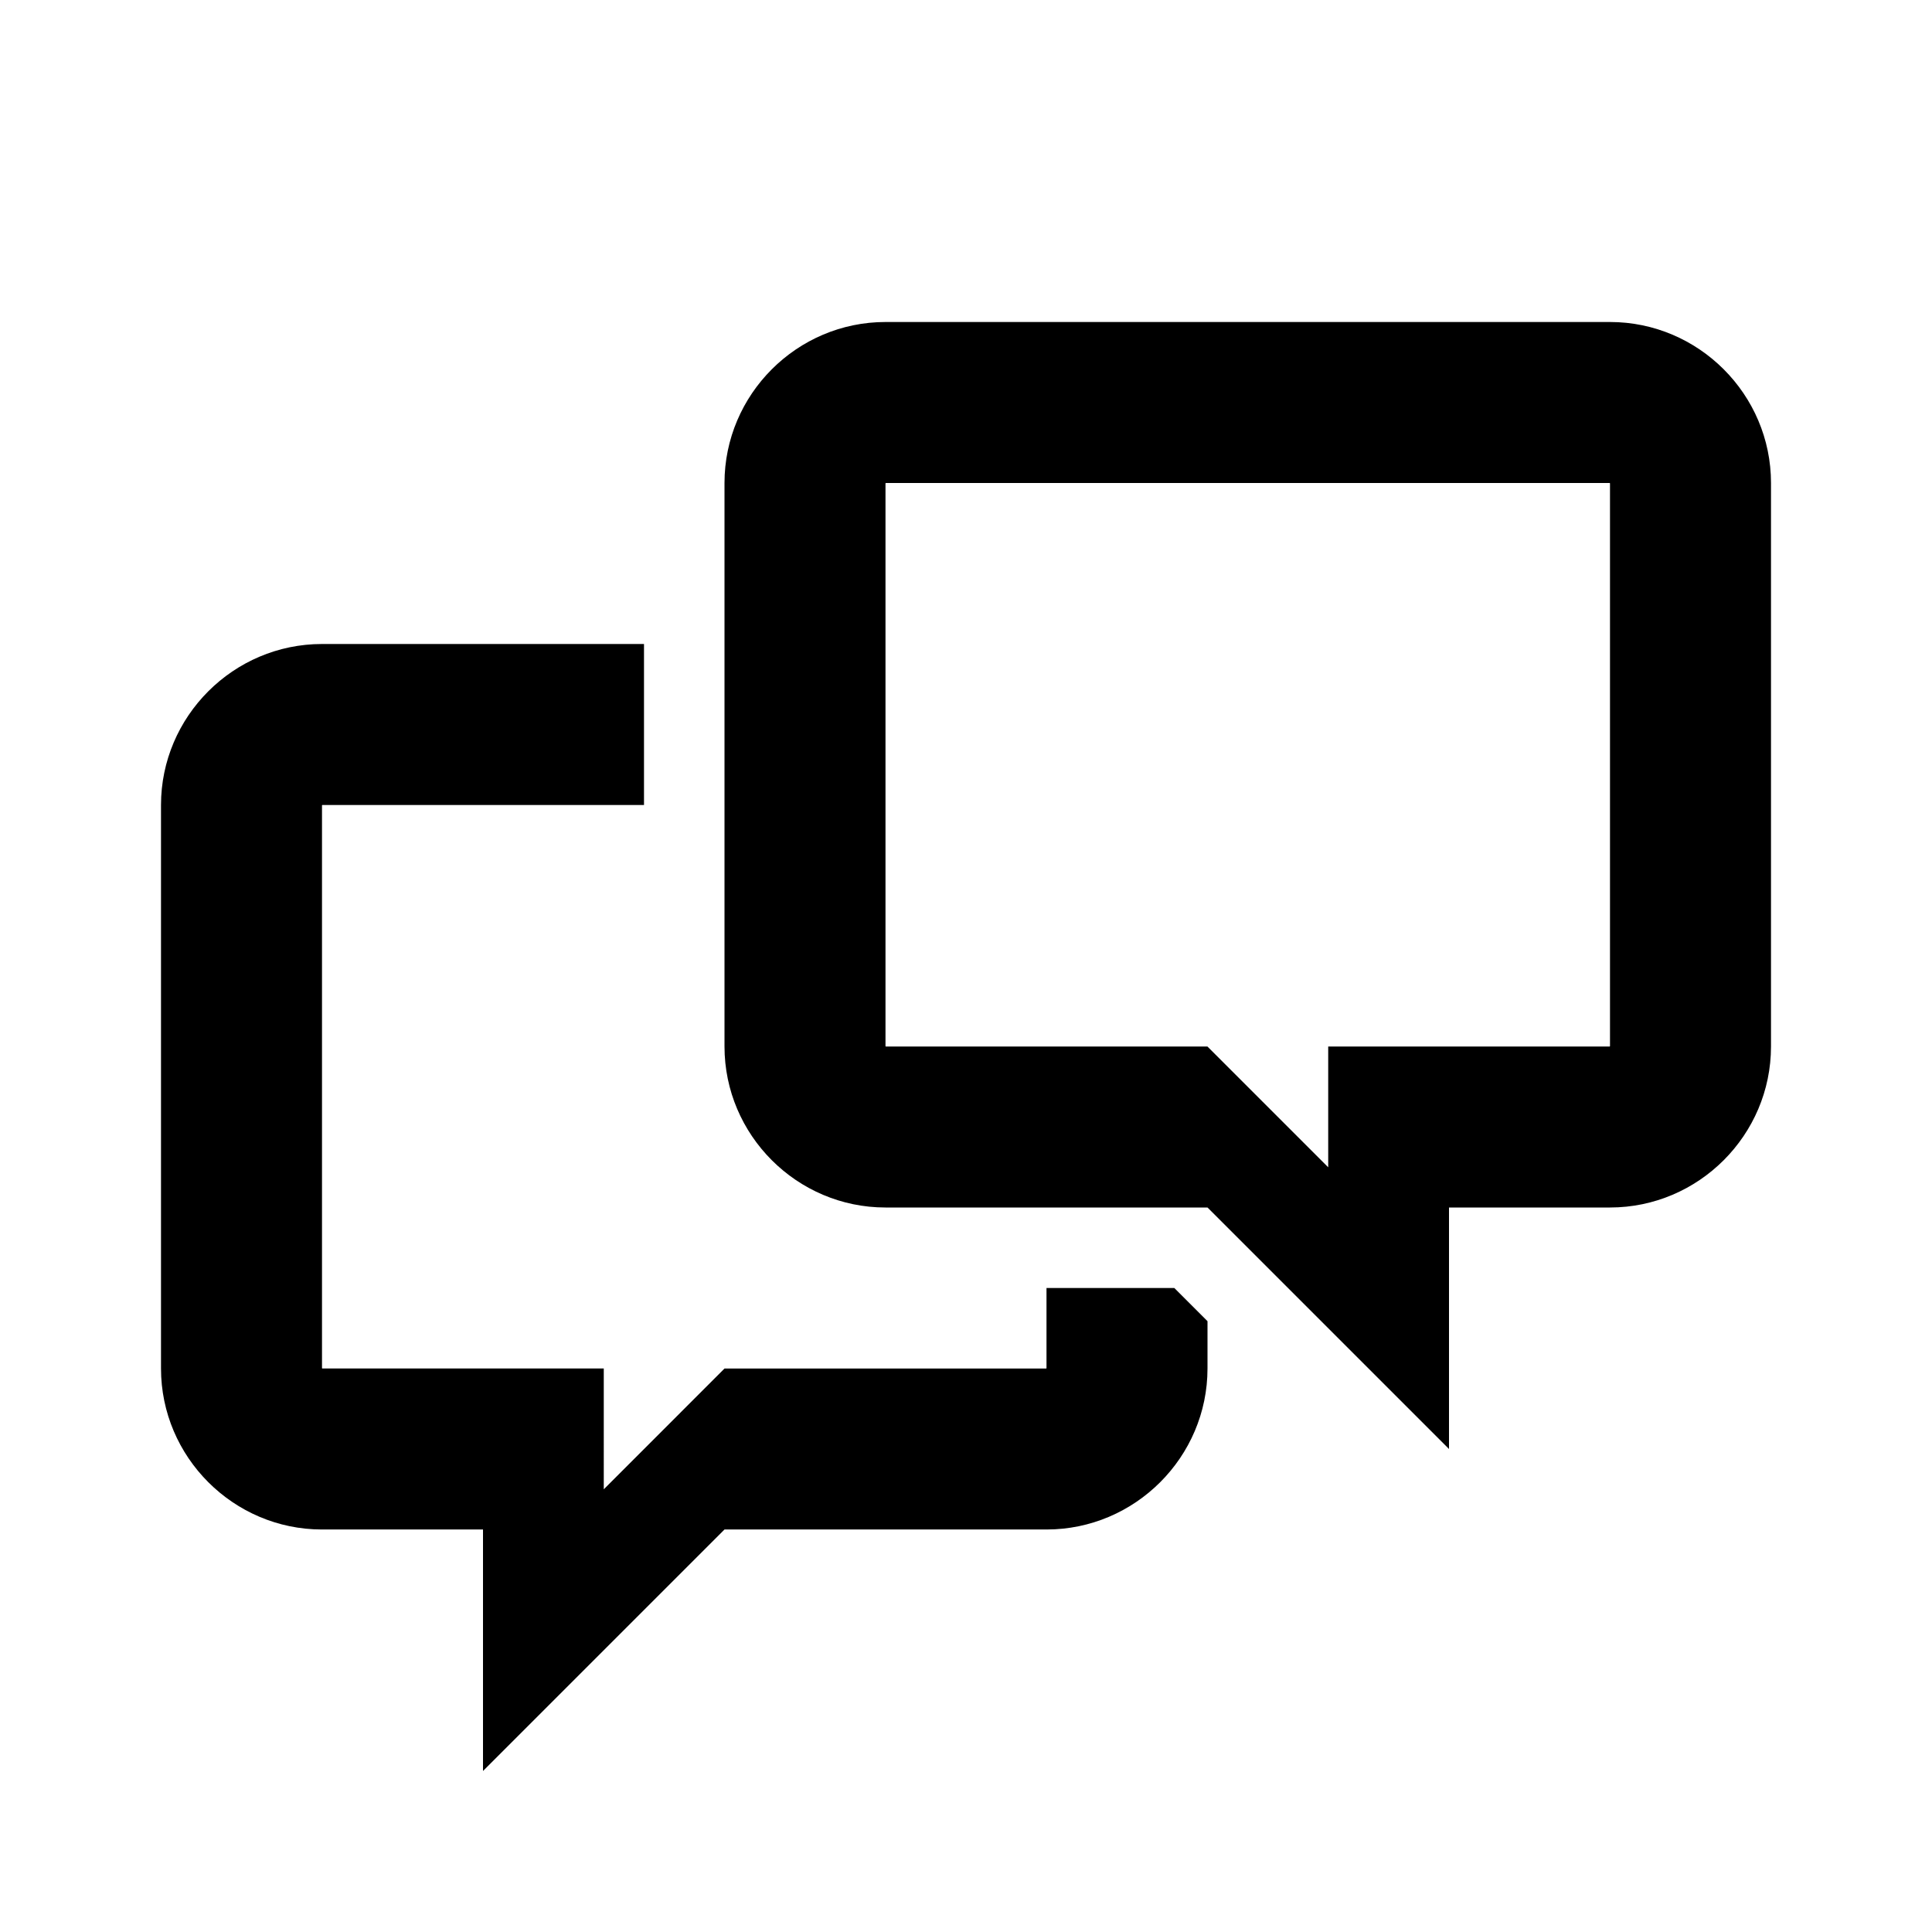
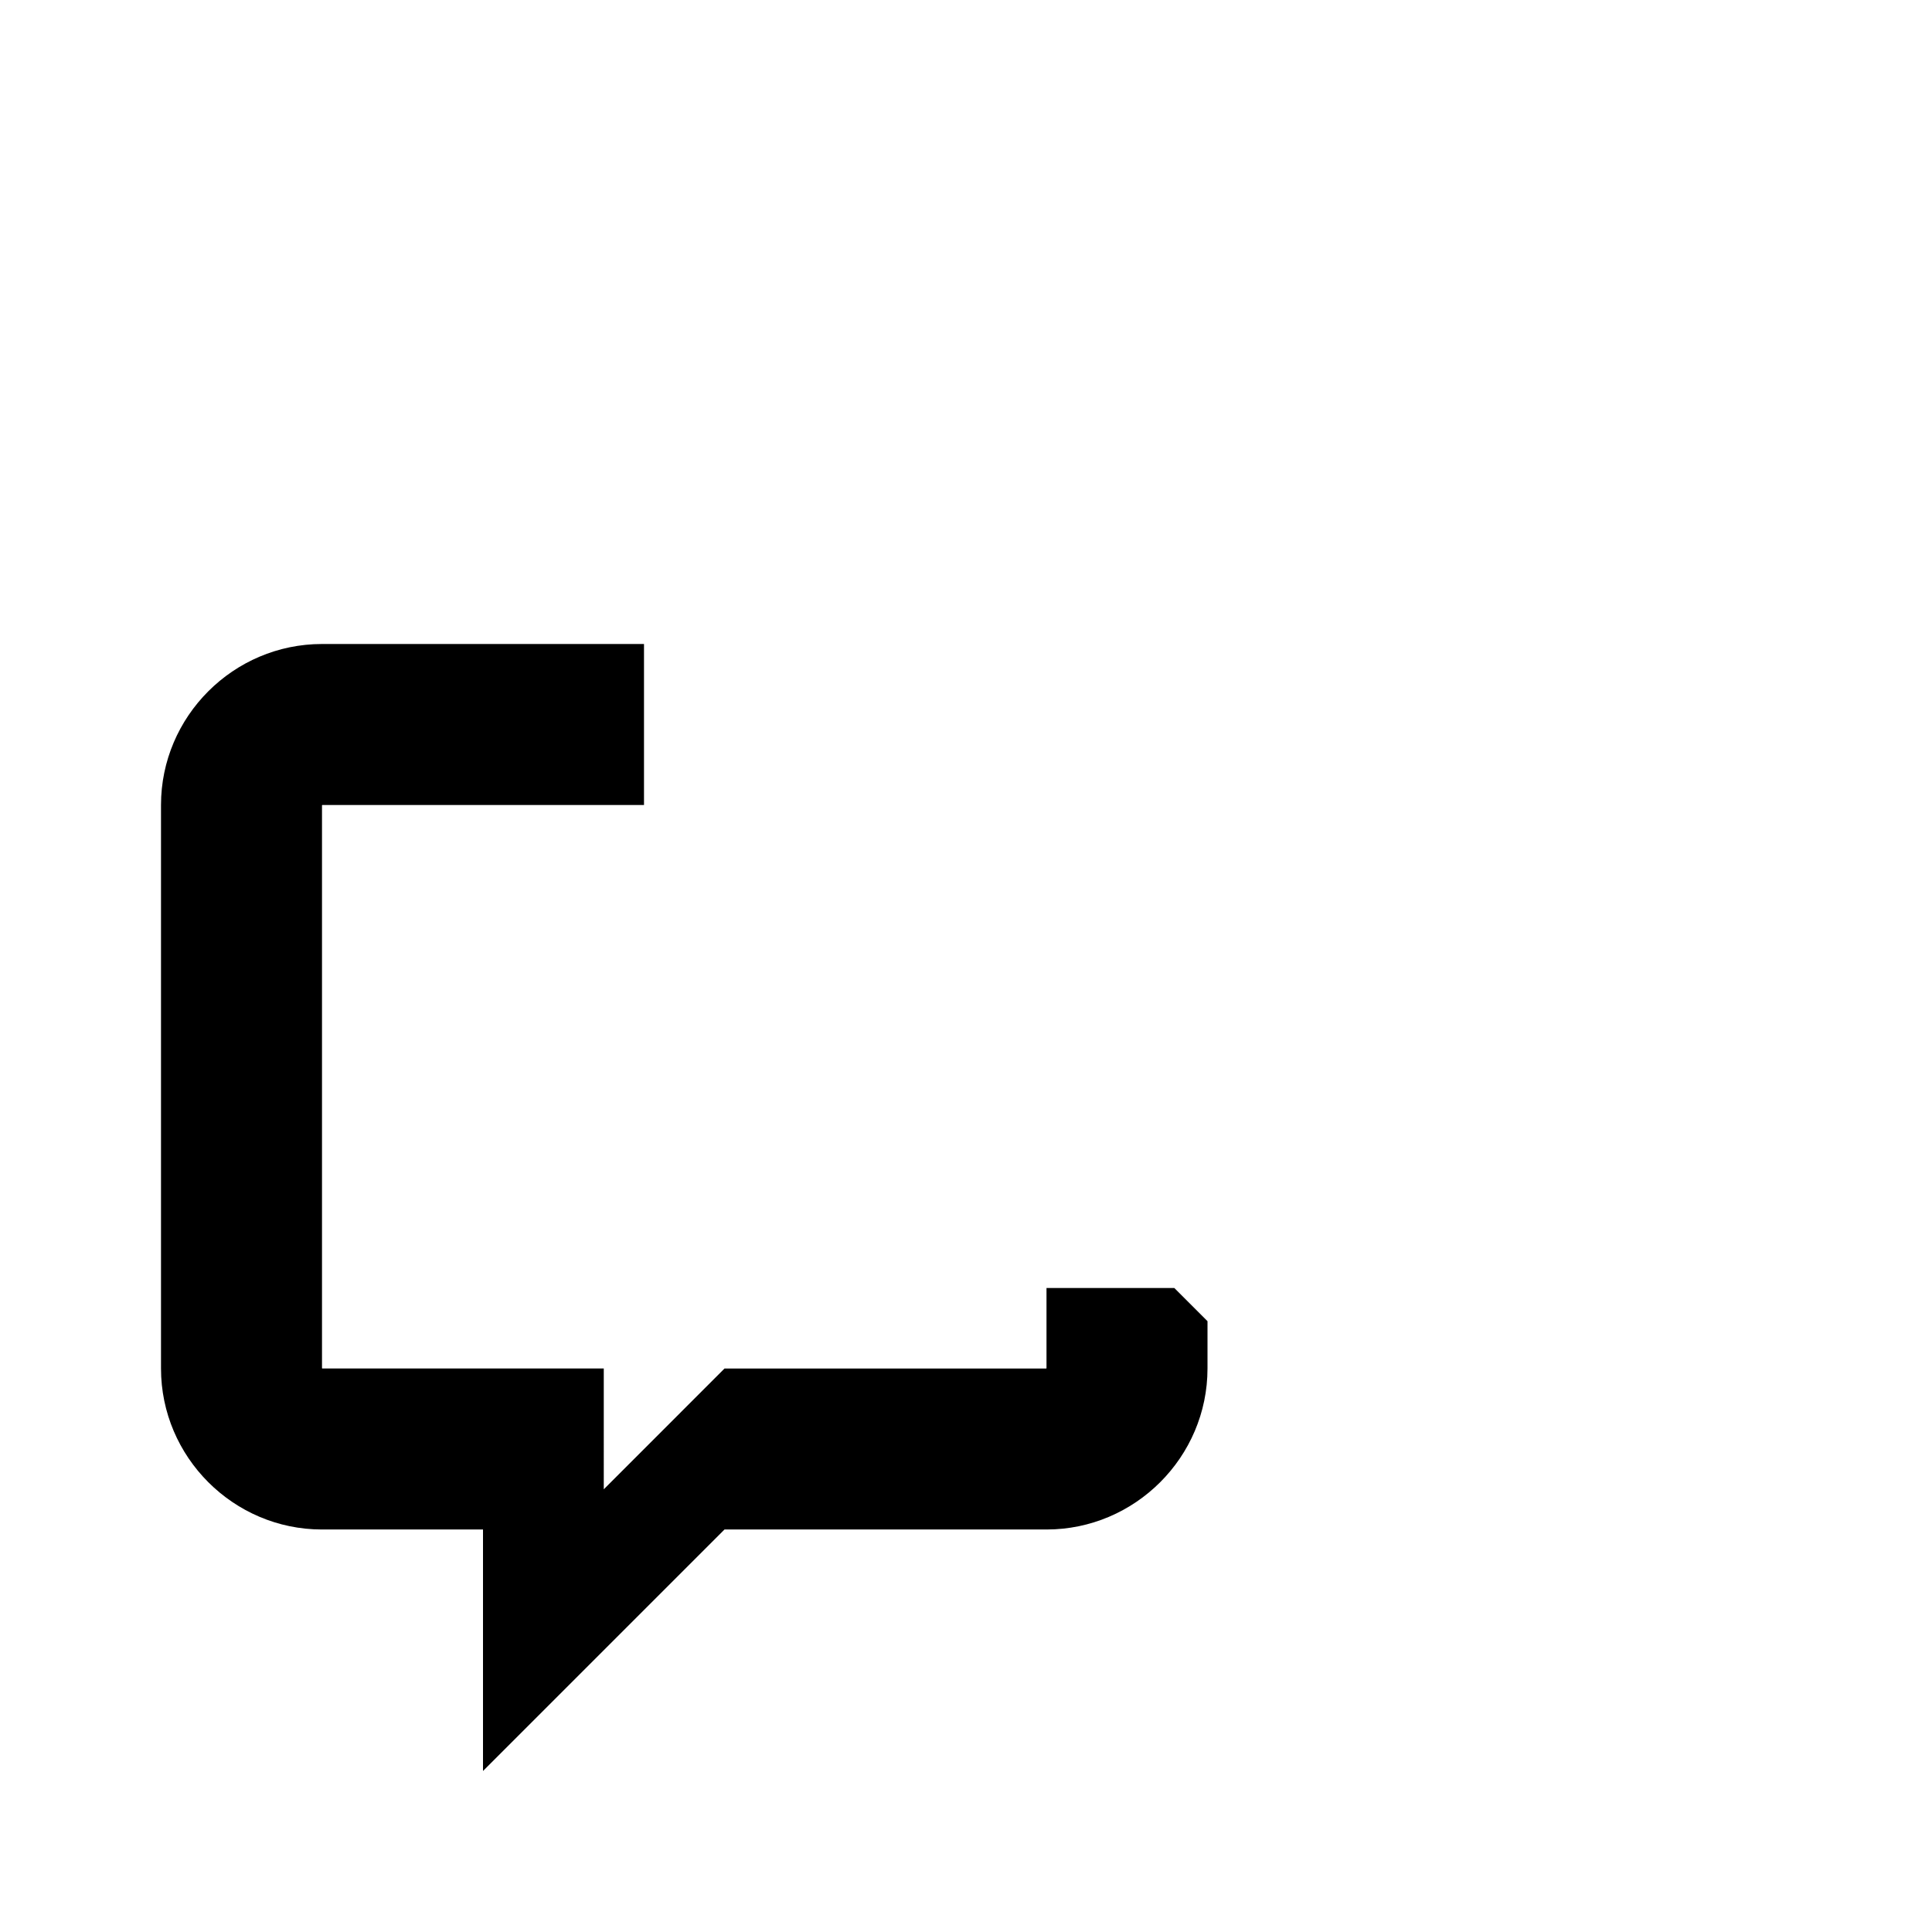
<svg xmlns="http://www.w3.org/2000/svg" version="1.1" id="Contact" x="0px" y="0px" width="240px" height="240px" viewBox="0 0 240 240" enable-background="new 0 0 240 240" xml:space="preserve">
  <g>
-     <path d="M200,40h-90c-11,0-20,9-20,20v70c0,11,9,20,20,20h40l30,30v-30h20c11,0,20-9,20-20V60C220,49,211,40,200,40z M200,129.964   c-0.011,0.013-0.023,0.025-0.036,0.036h-34.969v15.005L149.99,130h-39.955c-0.012-0.011-0.025-0.023-0.036-0.036V60.036   c0.01-0.012,0.023-0.025,0.036-0.036h89.928c0.013,0.01,0.025,0.023,0.036,0.036V129.964z" />
    <path d="M145.877,160H130v9.964c-0.01,0.013-0.023,0.025-0.035,0.036h-39.96l-15.002,15.005V170H40.036   c-0.013-0.011-0.025-0.023-0.036-0.036v-69.928c0.011-0.012,0.023-0.025,0.036-0.036H80V80H40c-11,0-20,9-20,20v70c0,11,9,20,20,20   h20v30l30-30h40c11,0,20-9,20-20v-5.877L145.877,160z" />
  </g>
</svg>